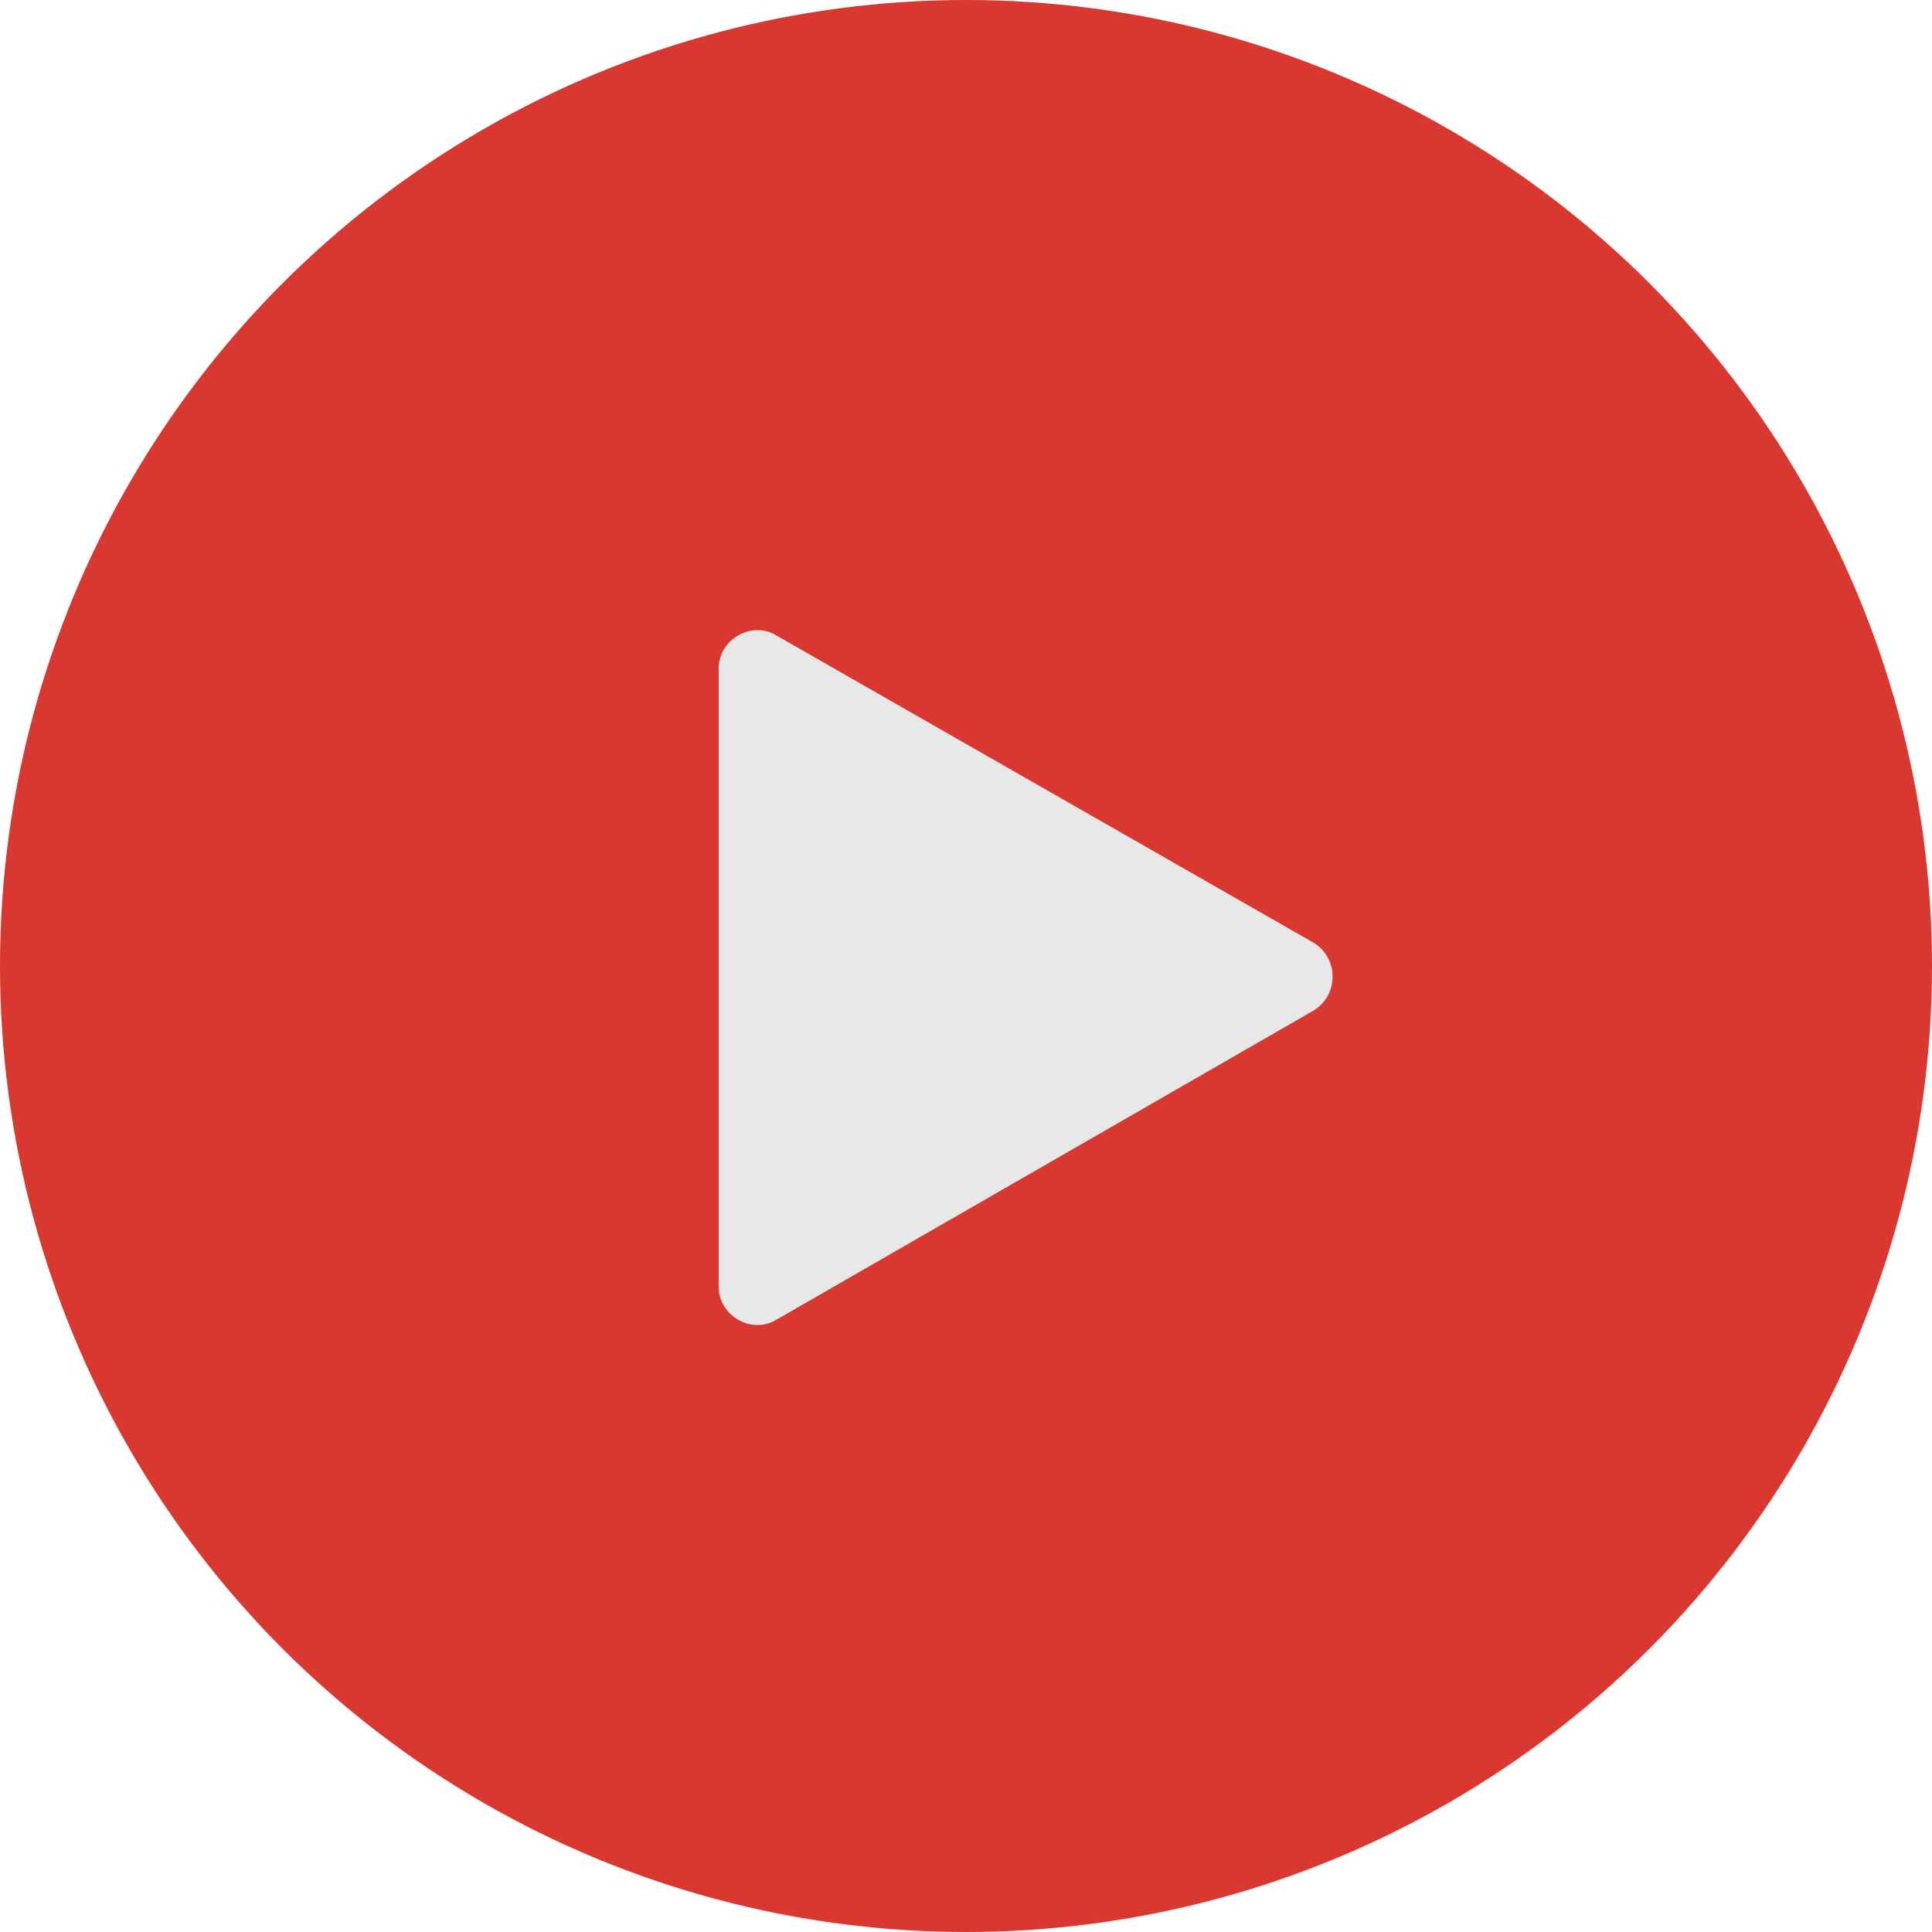
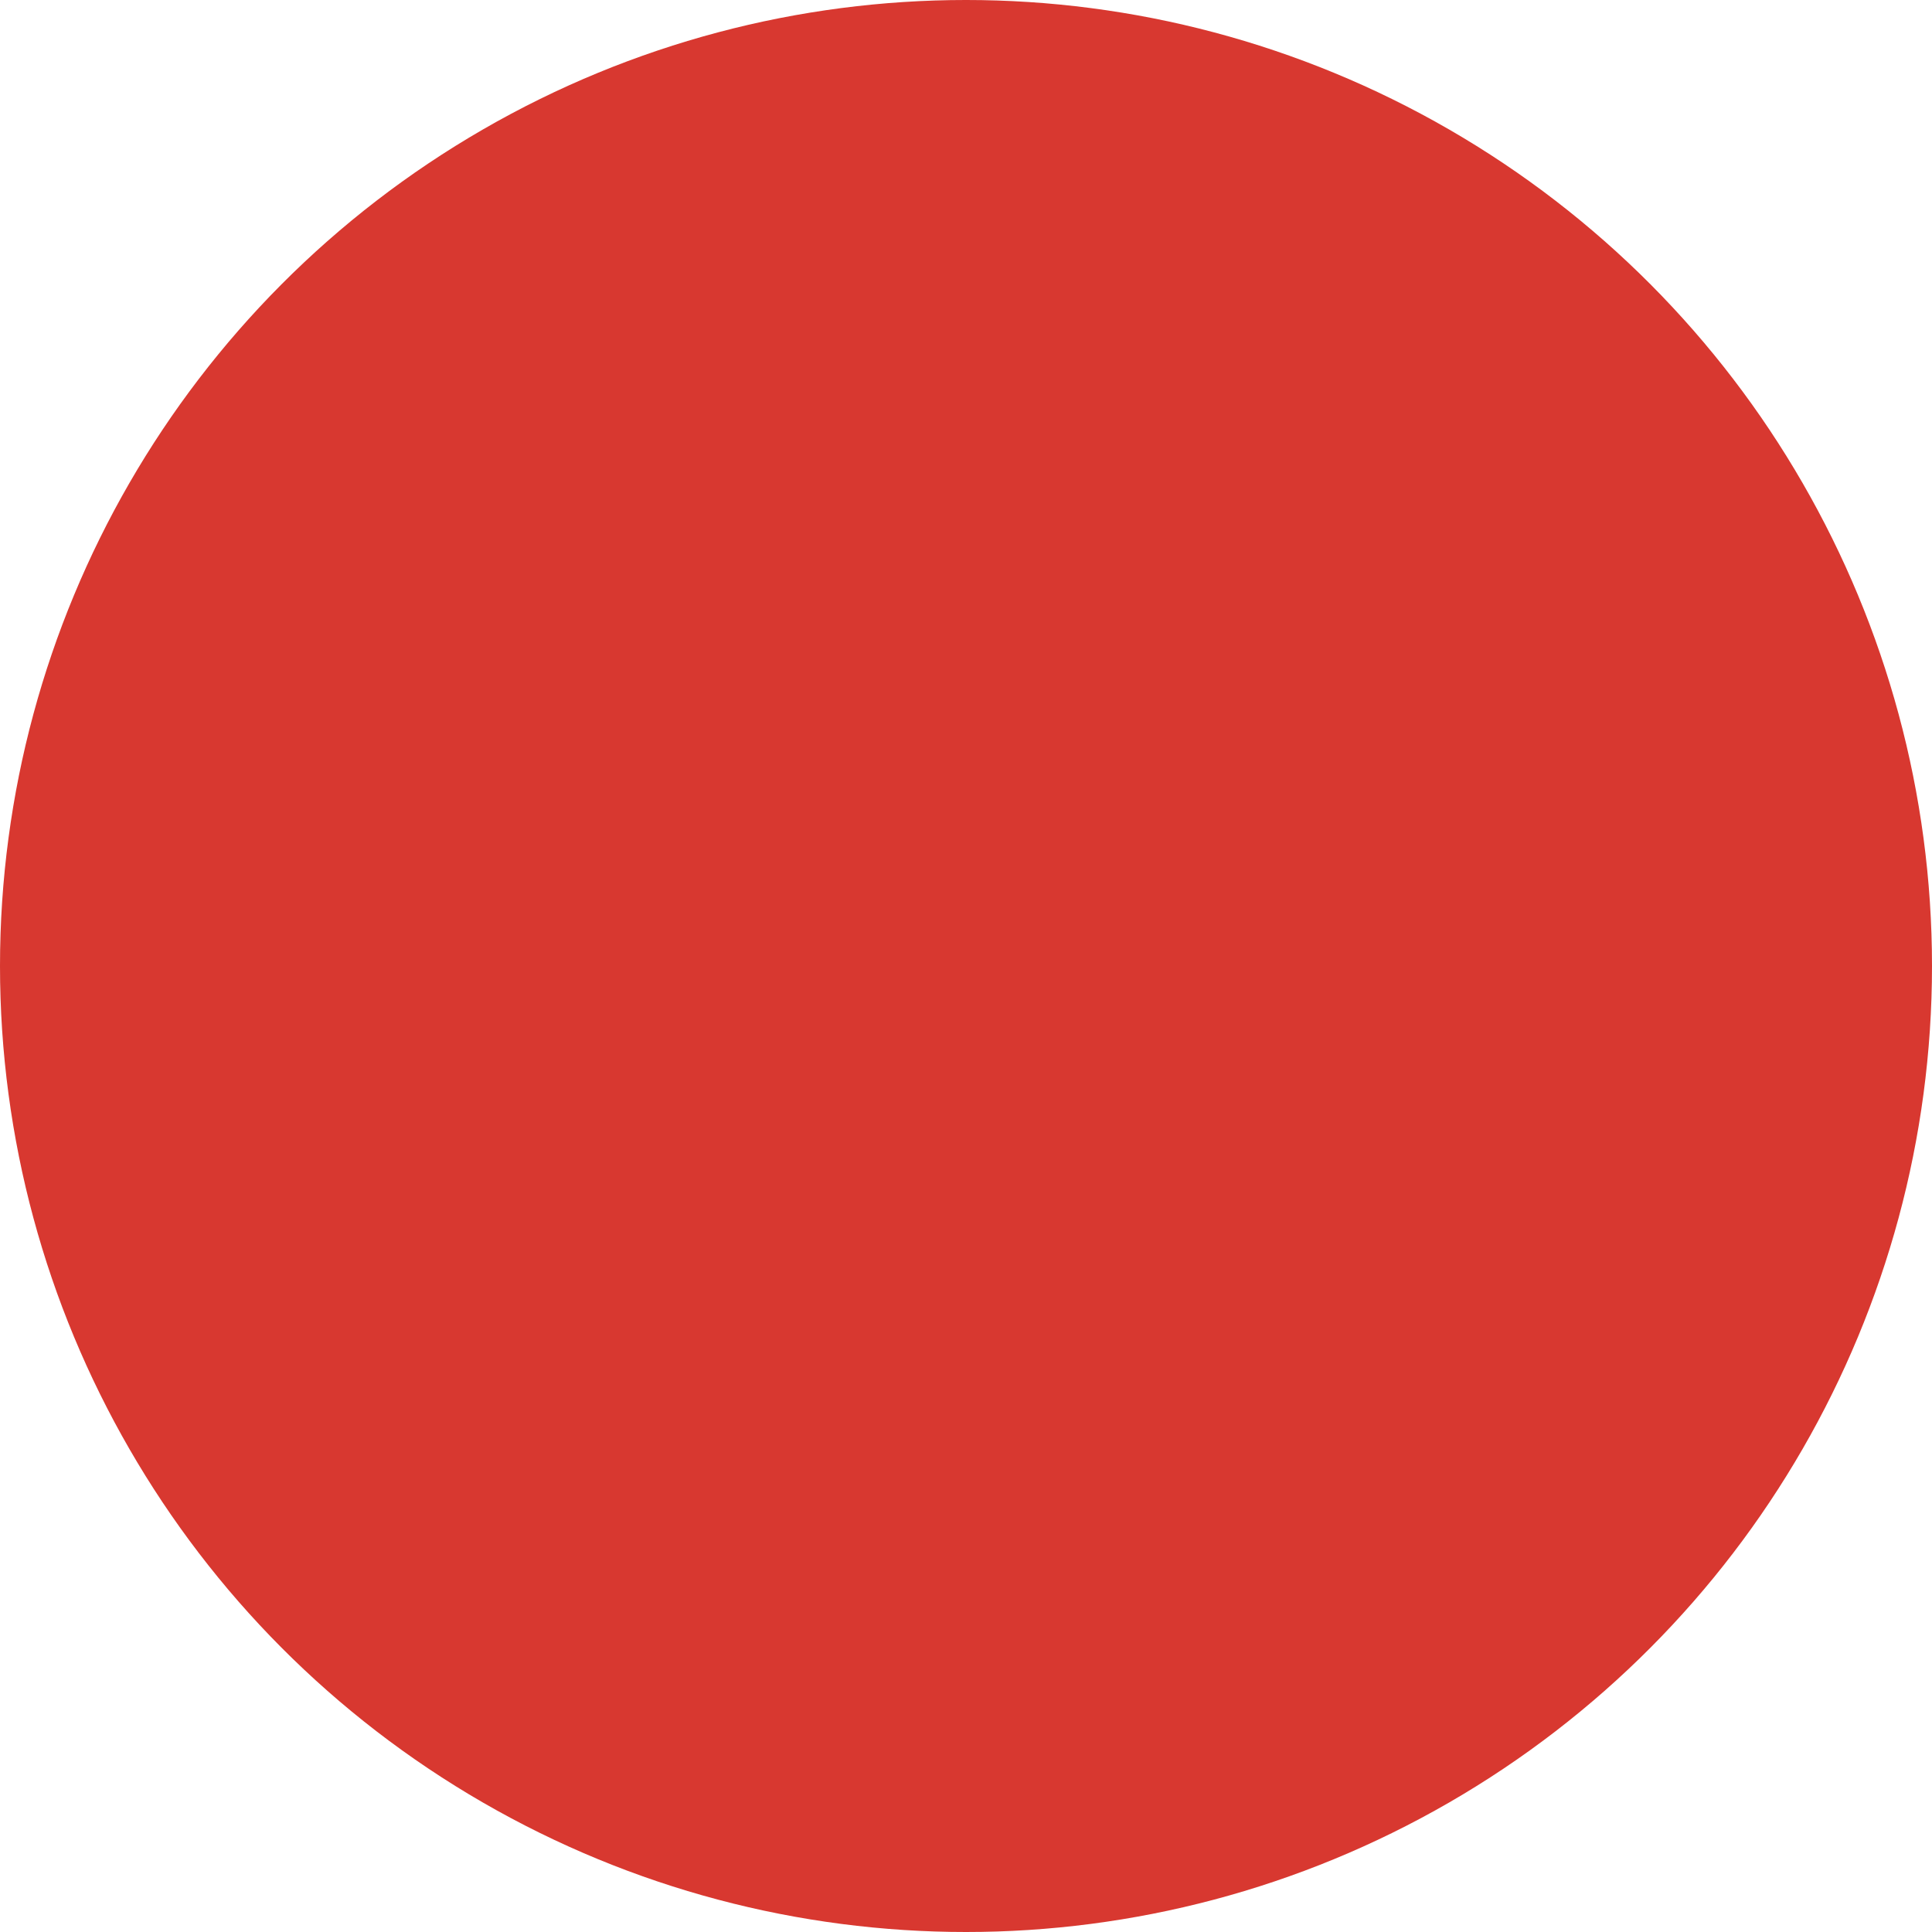
<svg xmlns="http://www.w3.org/2000/svg" version="1.1" id="Слой_1" x="0px" y="0px" viewBox="0 0 100 100" style="enable-background:new 0 0 100 100;" xml:space="preserve">
  <style type="text/css"> .st0{fill:#D83830;} .st1{fill:#E8E8E8;} </style>
  <g>
    <circle class="st0" cx="50" cy="50" r="50" />
  </g>
-   <path class="st1" d="M68,48.8c1.3,0.8,1.3,2.7,0,3.5l-27.8,16c-1.3,0.8-3-0.2-3-1.7v-32c0-1.5,1.7-2.5,3-1.7L68,48.8z" />
</svg>